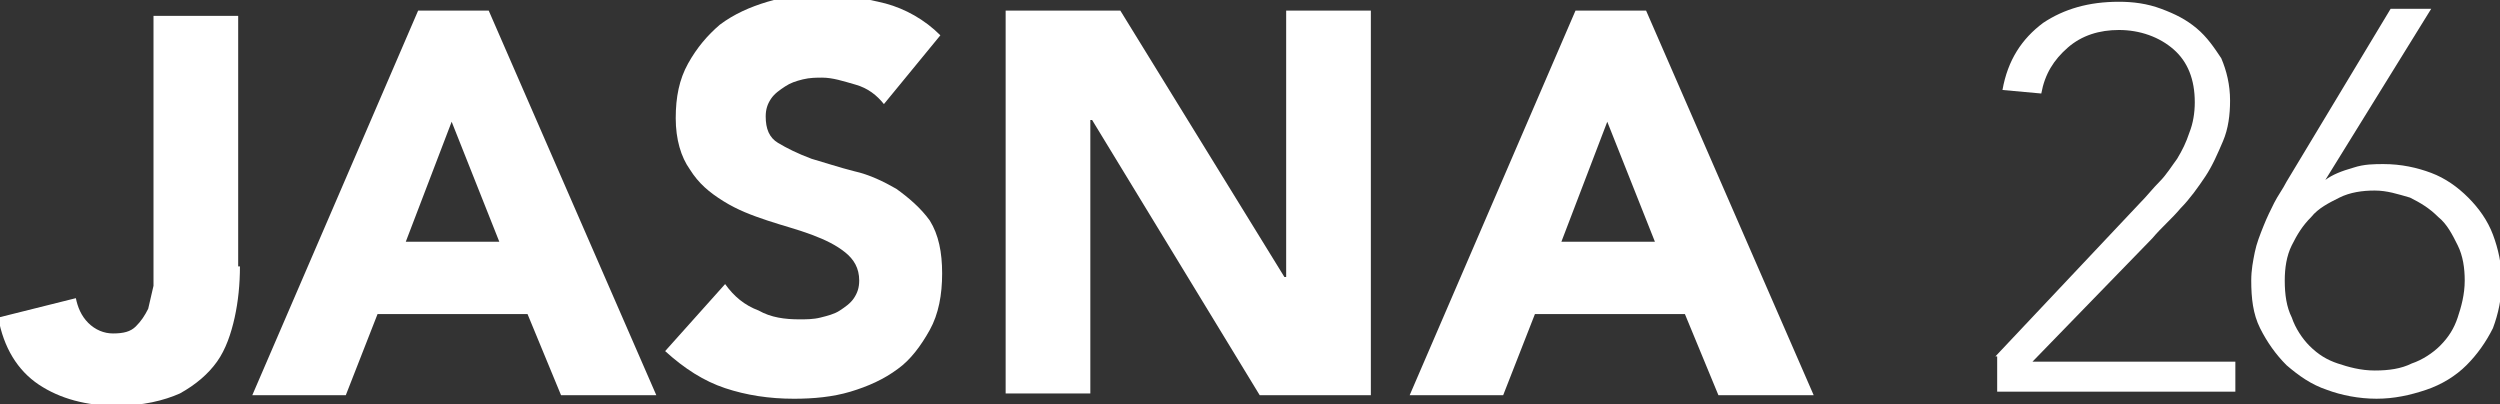
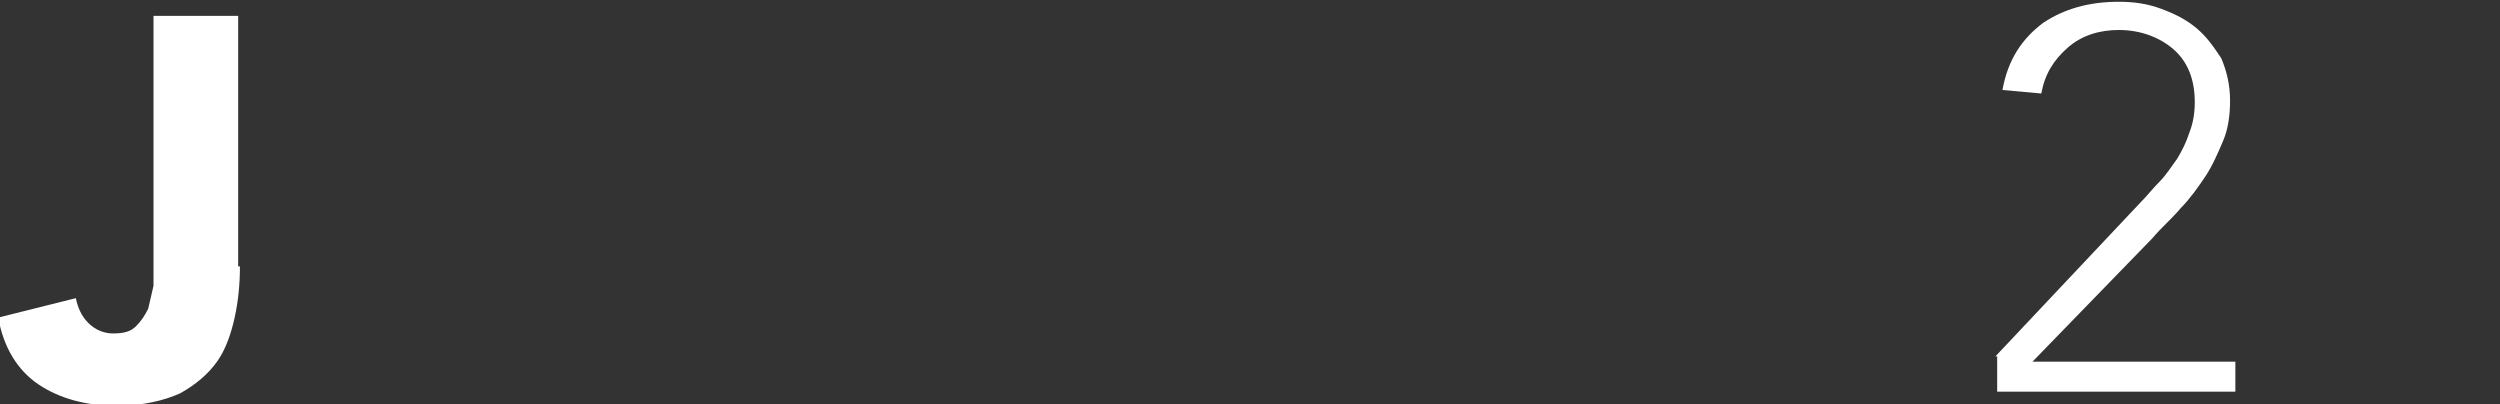
<svg xmlns="http://www.w3.org/2000/svg" version="1.1" x="0px" y="0px" viewBox="0 0 141.7 22.9" style="enable-background:new 0 0 141.7 22.9;" xml:space="preserve">
  <rect x="0" y="0" width="141.7" height="22.9" fill="#333333" stroke="none" />
  <style type="text/css">
	.st0{fill:#FFFFFF;}
</style>
  <g id="Ebene_1">
</g>
  <g id="Ebene_2">
</g>
  <g id="Ebene_3">
    <g>
      <path class="st0" d="M13.6,15.1c0,1-0.1,2-0.3,2.9c-0.2,0.9-0.5,1.8-1,2.5c-0.5,0.7-1.2,1.3-2.1,1.8c-0.9,0.4-2.1,0.7-3.6,0.7    c-1.7,0-3.2-0.4-4.4-1.2c-1.2-0.8-2-2.1-2.3-3.8l4.4-1.1c0.1,0.5,0.3,1,0.7,1.4c0.4,0.4,0.9,0.6,1.4,0.6c0.6,0,1-0.1,1.3-0.4    c0.3-0.3,0.5-0.6,0.7-1c0.1-0.4,0.2-0.9,0.3-1.3c0-0.5,0-0.9,0-1.3v-14h4.8V15.1z" />
-       <path class="st0" d="M23.7,0.6h4l9.5,21.8h-5.4l-1.9-4.6h-8.5l-1.8,4.6h-5.3L23.7,0.6z M25.6,6.9l-2.6,6.8h5.3L25.6,6.9z" />
-       <path class="st0" d="M50.1,5.9c-0.4-0.5-0.9-0.9-1.6-1.1c-0.7-0.2-1.3-0.4-1.9-0.4c-0.3,0-0.7,0-1.1,0.1c-0.4,0.1-0.7,0.2-1,0.4    c-0.3,0.2-0.6,0.4-0.8,0.7c-0.2,0.3-0.3,0.6-0.3,1c0,0.7,0.2,1.2,0.7,1.5c0.5,0.3,1.1,0.6,1.9,0.9c0.7,0.2,1.6,0.5,2.4,0.7    c0.9,0.2,1.7,0.6,2.4,1c0.7,0.5,1.4,1.1,1.9,1.8c0.5,0.8,0.7,1.8,0.7,3c0,1.2-0.2,2.3-0.7,3.2c-0.5,0.9-1.1,1.7-1.8,2.2    c-0.8,0.6-1.7,1-2.7,1.3c-1,0.3-2.1,0.4-3.2,0.4c-1.4,0-2.7-0.2-3.9-0.6c-1.2-0.4-2.3-1.1-3.4-2.1l3.4-3.8    c0.5,0.7,1.1,1.2,1.9,1.5c0.7,0.4,1.5,0.5,2.3,0.5c0.4,0,0.8,0,1.2-0.1c0.4-0.1,0.8-0.2,1.1-0.4c0.3-0.2,0.6-0.4,0.8-0.7    c0.2-0.3,0.3-0.6,0.3-1c0-0.7-0.3-1.2-0.8-1.6c-0.5-0.4-1.1-0.7-1.9-1c-0.8-0.3-1.6-0.5-2.5-0.8c-0.9-0.3-1.7-0.6-2.5-1.1    c-0.8-0.5-1.4-1-1.9-1.8c-0.5-0.7-0.8-1.7-0.8-2.9c0-1.2,0.2-2.2,0.7-3.1c0.5-0.9,1.1-1.6,1.8-2.2c0.8-0.6,1.7-1,2.7-1.3    s2-0.4,3.1-0.4c1.2,0,2.4,0.2,3.6,0.5c1.1,0.3,2.2,0.9,3.1,1.8L50.1,5.9z" />
-       <path class="st0" d="M57,0.6h6.5l9.3,15.1h0.1V0.6h4.8v21.8h-6.3L61.9,6.8h-0.1v15.5H57V0.6z" />
-       <path class="st0" d="M89.3,0.6h4l9.5,21.8h-5.4l-1.9-4.6H87l-1.8,4.6h-5.3L89.3,0.6z M91.1,6.9l-2.6,6.8h5.3L91.1,6.9z" />
      <path class="st0" d="M113.1,20.2l8.2-8.7c0.4-0.4,0.7-0.8,1.1-1.2c0.4-0.4,0.7-0.9,1-1.3c0.3-0.5,0.5-0.9,0.7-1.5    c0.2-0.5,0.3-1.1,0.3-1.7c0-1.3-0.4-2.3-1.2-3c-0.8-0.7-1.9-1.1-3.1-1.1c-1.1,0-2.1,0.3-2.9,1c-0.8,0.7-1.3,1.5-1.5,2.6l-2.2-0.2    c0.3-1.7,1.1-2.9,2.3-3.8c1.2-0.8,2.6-1.2,4.3-1.2c0.8,0,1.6,0.1,2.4,0.4c0.8,0.3,1.4,0.6,2,1.1c0.6,0.5,1,1.1,1.4,1.7    c0.3,0.7,0.5,1.5,0.5,2.4c0,0.8-0.1,1.6-0.4,2.3c-0.3,0.7-0.6,1.4-1,2c-0.4,0.6-0.9,1.3-1.4,1.8c-0.5,0.6-1.1,1.1-1.6,1.7l-6.8,7    h11.5v1.7h-13.5V20.2z" />
-       <path class="st0" d="M131.8,10.2L131.8,10.2c0.4-0.3,0.9-0.5,1.6-0.7c0.6-0.2,1.2-0.2,1.7-0.2c1,0,1.9,0.2,2.7,0.5    s1.5,0.8,2.1,1.4c0.6,0.6,1.1,1.3,1.4,2.1c0.3,0.8,0.5,1.7,0.5,2.6c0,1-0.2,1.9-0.5,2.7c-0.4,0.8-0.9,1.5-1.5,2.1    c-0.6,0.6-1.4,1.1-2.3,1.4c-0.9,0.3-1.8,0.5-2.8,0.5s-2-0.2-2.8-0.5c-0.9-0.3-1.6-0.8-2.3-1.4c-0.6-0.6-1.1-1.3-1.5-2.1    c-0.4-0.8-0.5-1.7-0.5-2.7c0-0.6,0.1-1.1,0.2-1.6c0.1-0.5,0.3-1,0.5-1.5c0.2-0.5,0.4-0.9,0.6-1.3c0.2-0.4,0.5-0.8,0.7-1.2l5.9-9.8    h2.3L131.8,10.2z M134.6,10.8c-0.7,0-1.4,0.1-2,0.4c-0.6,0.3-1.2,0.6-1.6,1.1c-0.5,0.5-0.8,1-1.1,1.6c-0.3,0.6-0.4,1.3-0.4,2    c0,0.8,0.1,1.5,0.4,2.1c0.2,0.6,0.6,1.2,1,1.6c0.5,0.5,1,0.8,1.6,1c0.6,0.2,1.3,0.4,2.1,0.4c0.8,0,1.5-0.1,2.1-0.4    c0.6-0.2,1.2-0.6,1.6-1c0.5-0.5,0.8-1,1-1.6c0.2-0.6,0.4-1.3,0.4-2.1c0-0.7-0.1-1.4-0.4-2c-0.3-0.6-0.6-1.2-1.1-1.6    c-0.5-0.5-1-0.8-1.6-1.1C135.9,11,135.3,10.8,134.6,10.8z" />
    </g>
  </g>
  <g id="Ebene_4">
</g>
  <g id="Ebene_5">
</g>
</svg>